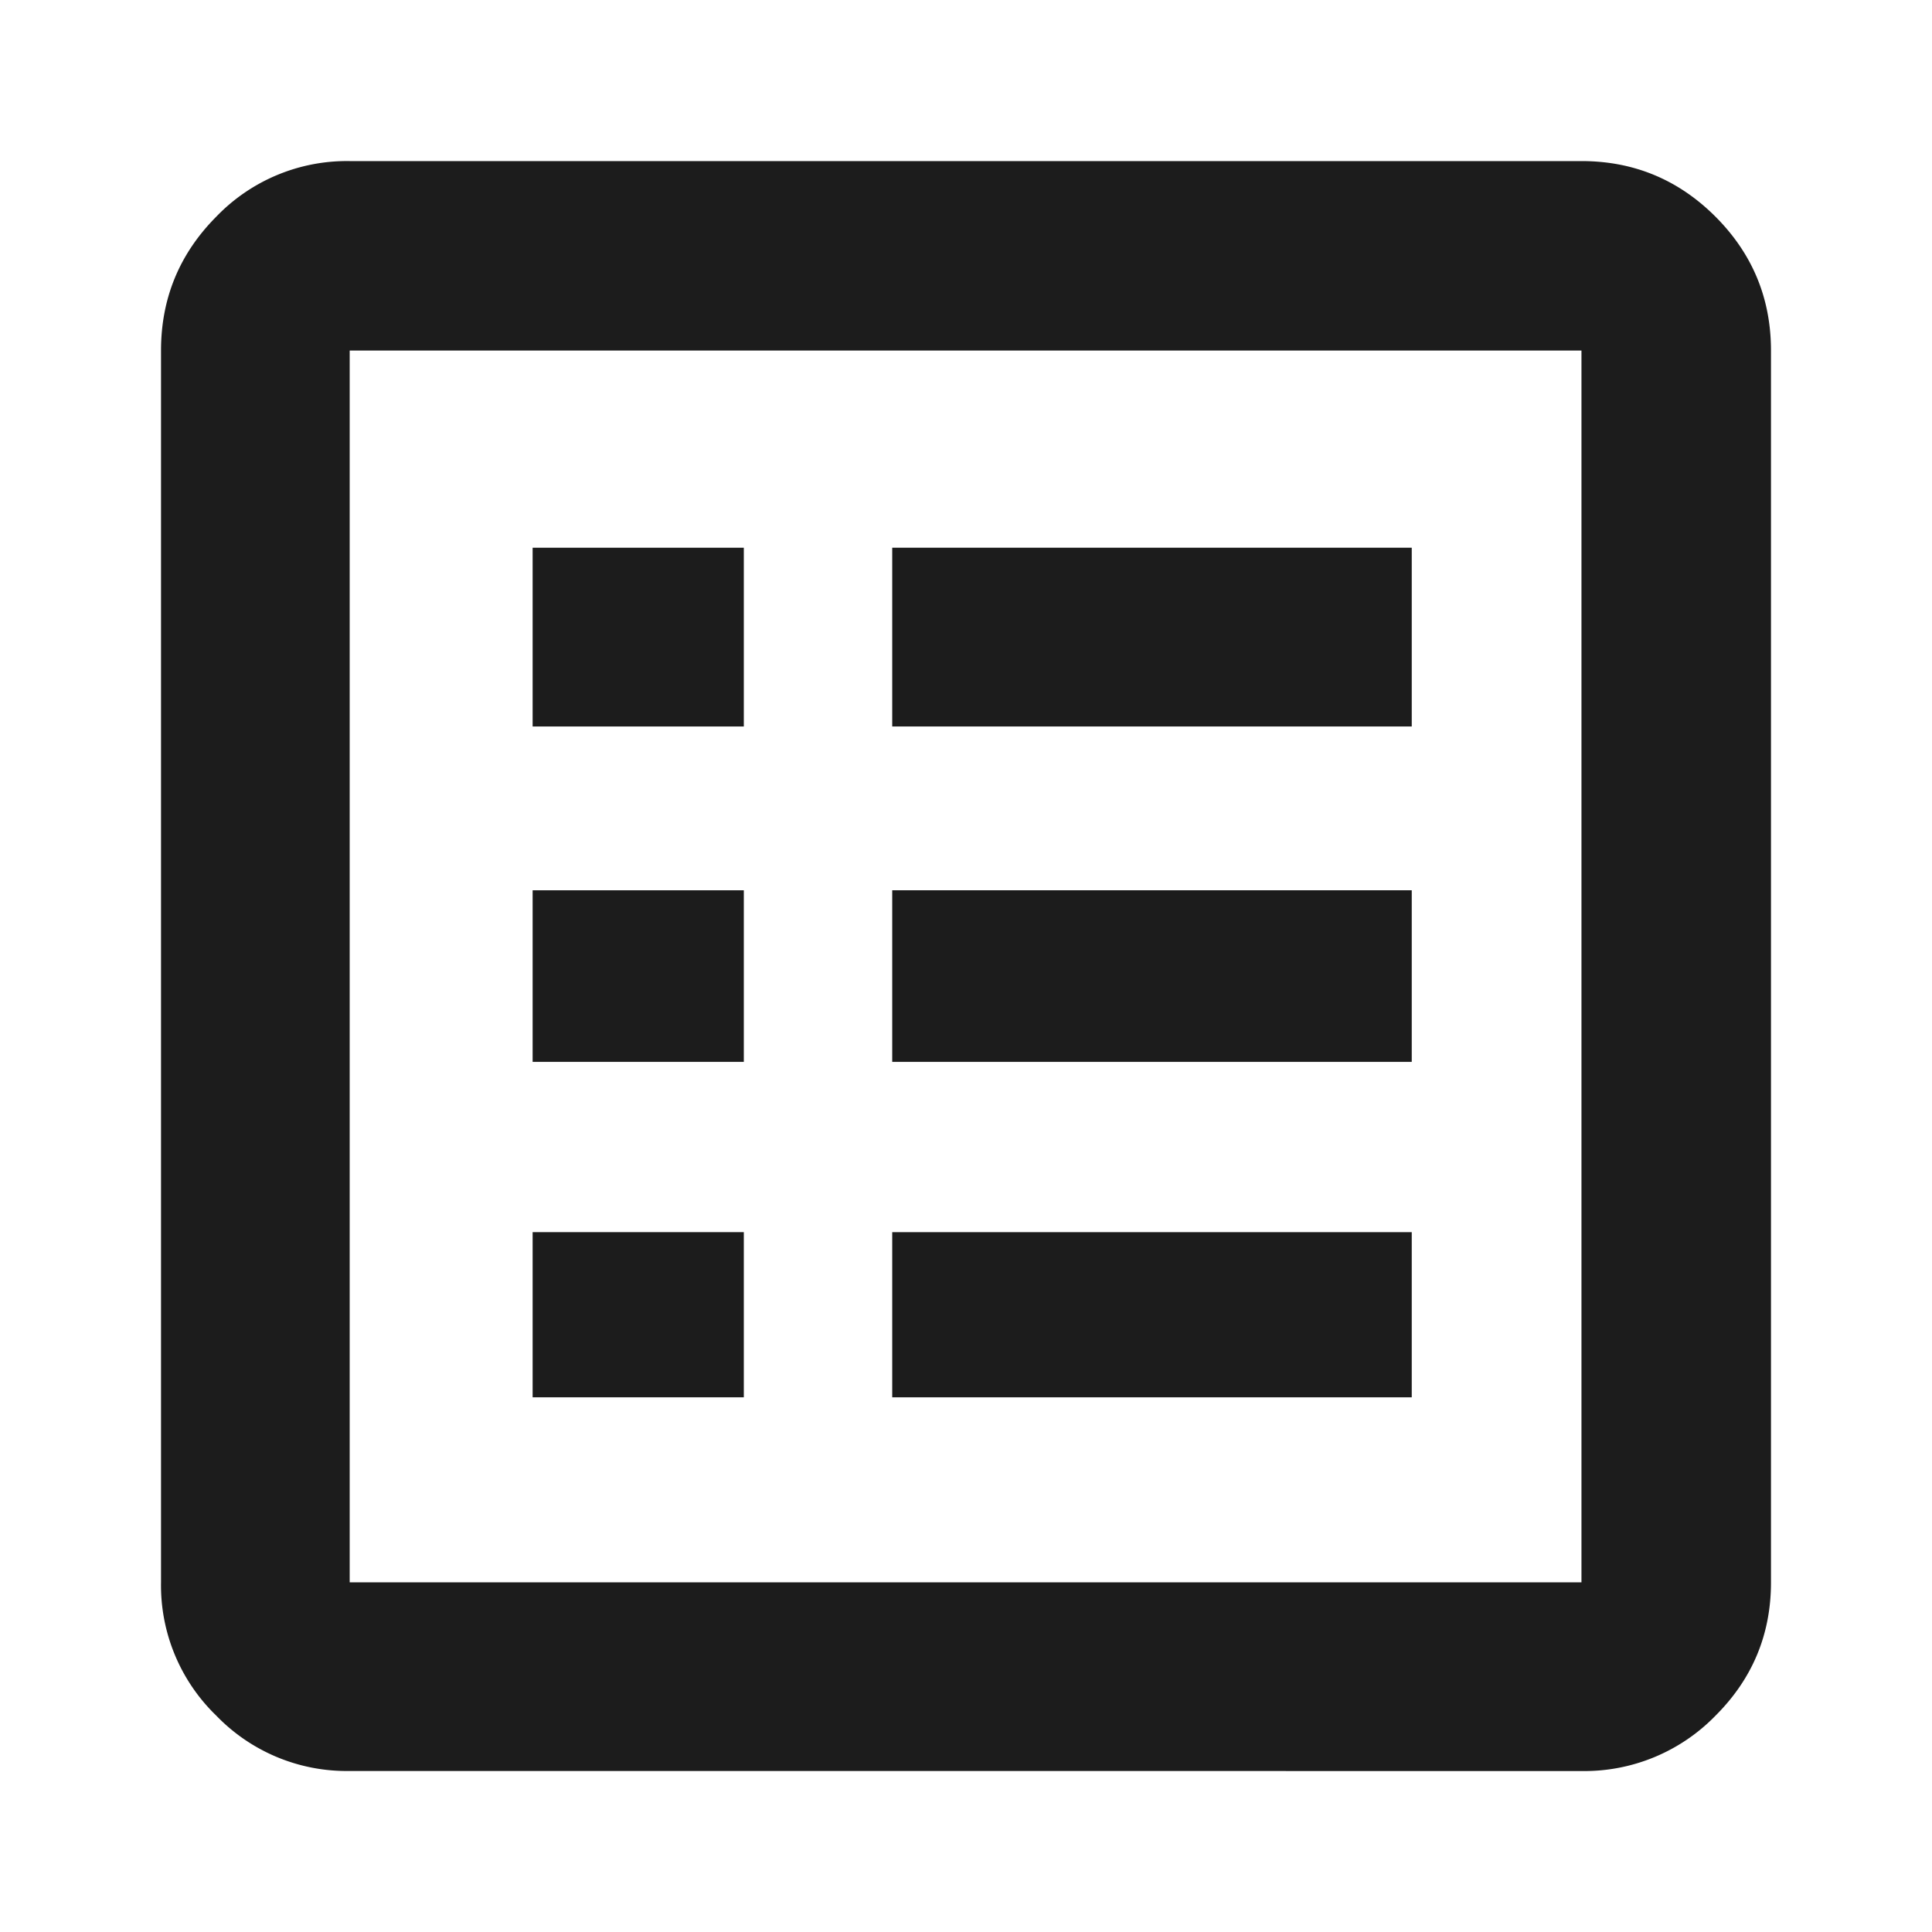
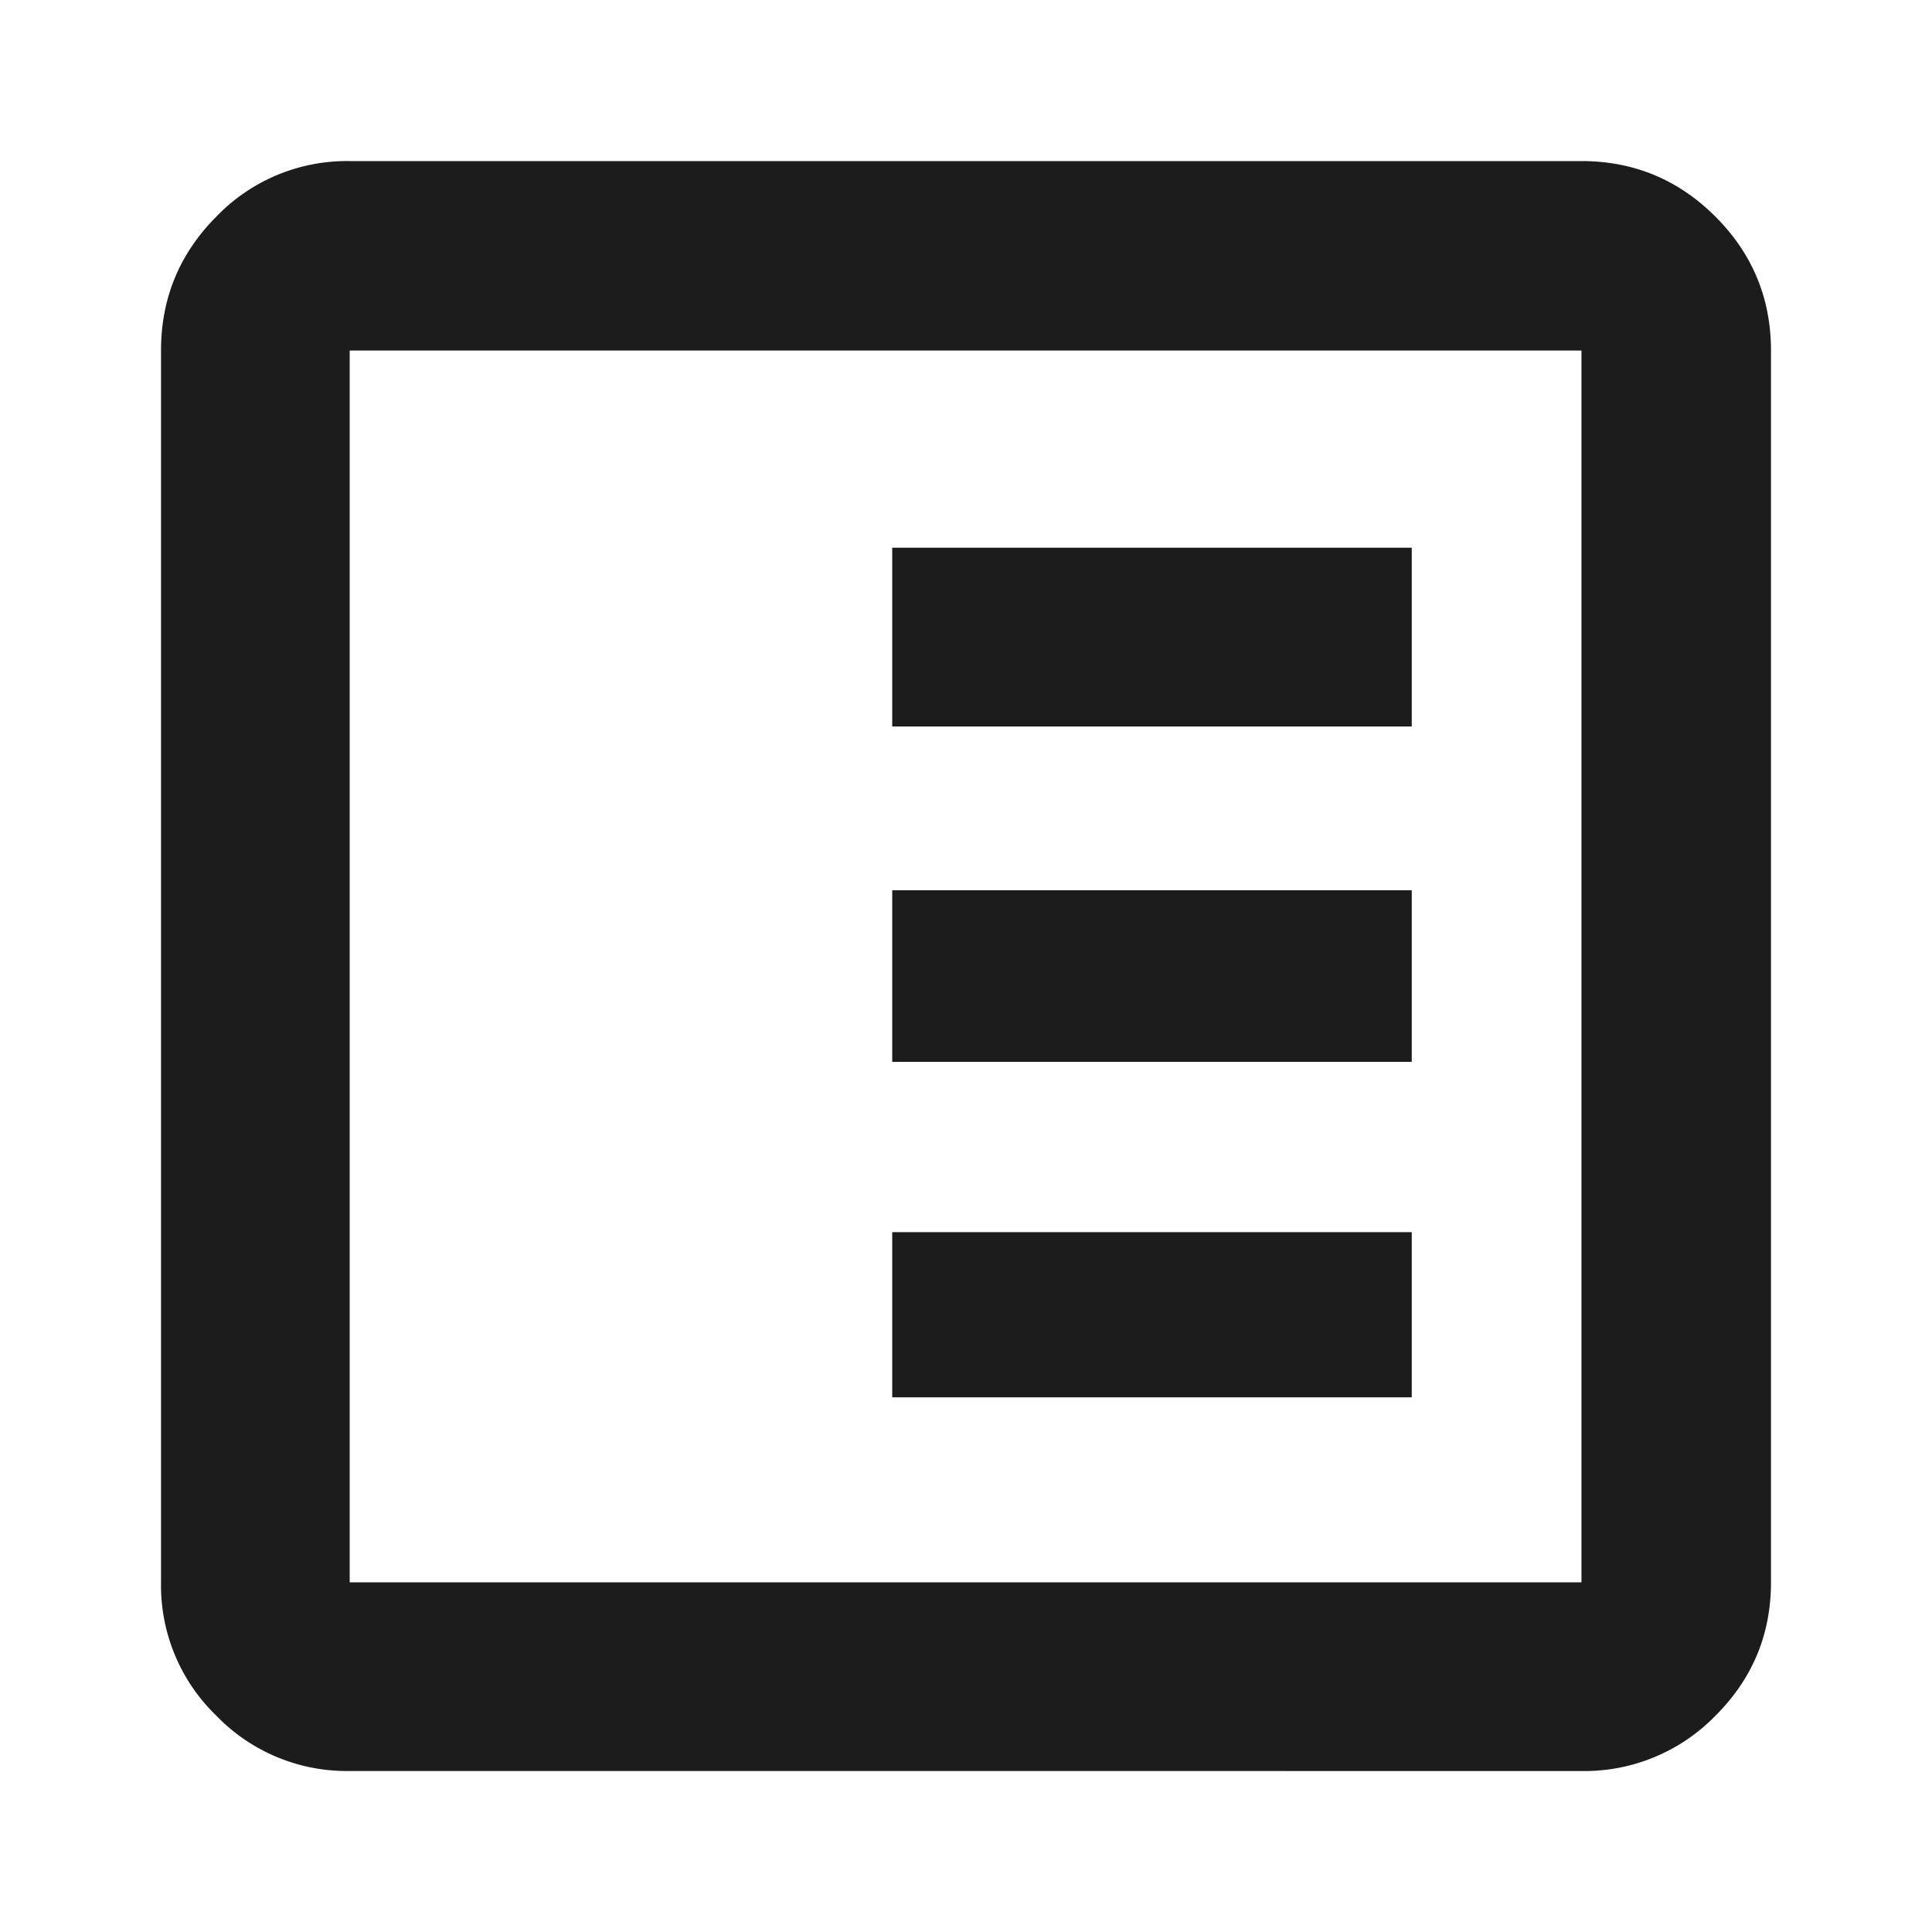
<svg xmlns="http://www.w3.org/2000/svg" width="32" height="32" fill="none">
  <path fill="#1C1C1C" d="M14.778 23.144h8.605v-2.736h-8.605zm0-5.556h8.605v-2.842h-8.605zm0-5.555h8.605V9.072h-8.605zm-8.986 17.3a3 3 0 0 1-2.209-.916 3 3 0 0 1-.916-2.21V5.807q0-1.298.916-2.219a3 3 0 0 1 2.21-.92h20.401q1.298 0 2.219.92.92.921.92 2.219v20.402q0 1.292-.92 2.209a3.03 3.03 0 0 1-2.219.916zm0-3.125h20.402V5.806H5.792z" />
-   <path fill="#1C1C1C" d="M12.32 23.144H8.822v-2.736h3.498zM12.32 17.588H8.822v-2.842h3.498zM12.32 12.033H8.822V9.072h3.498z" />
</svg>